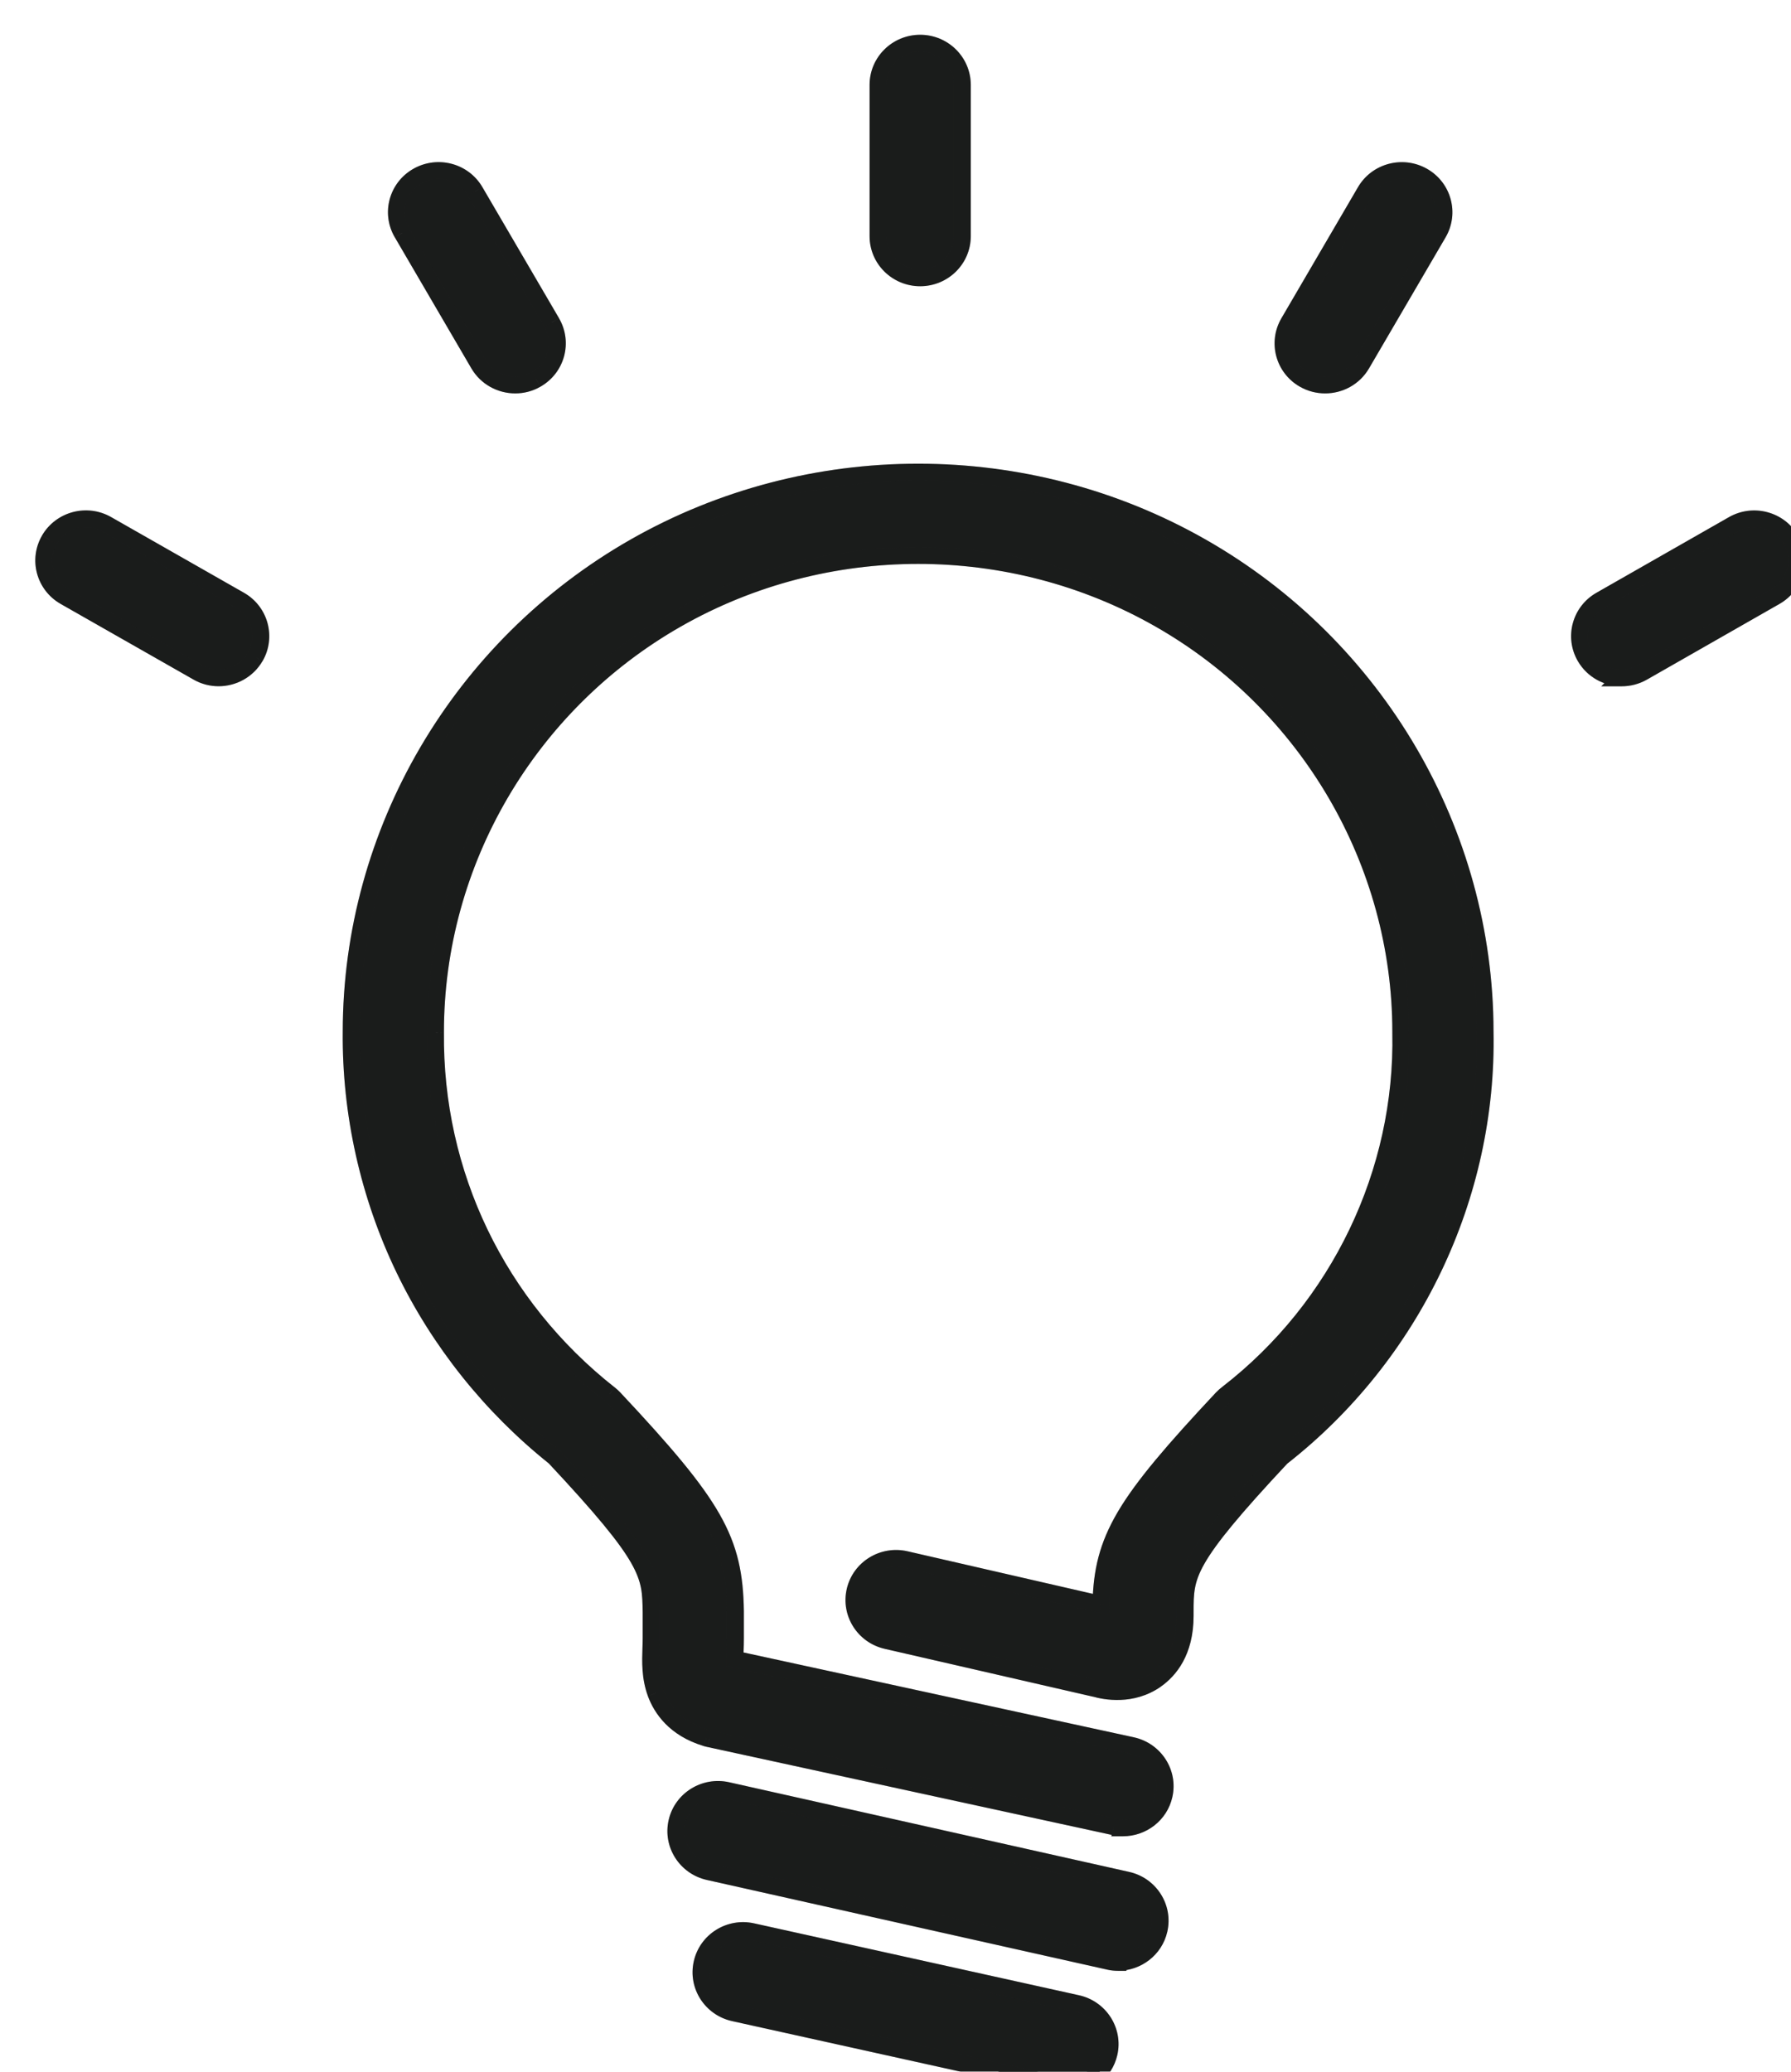
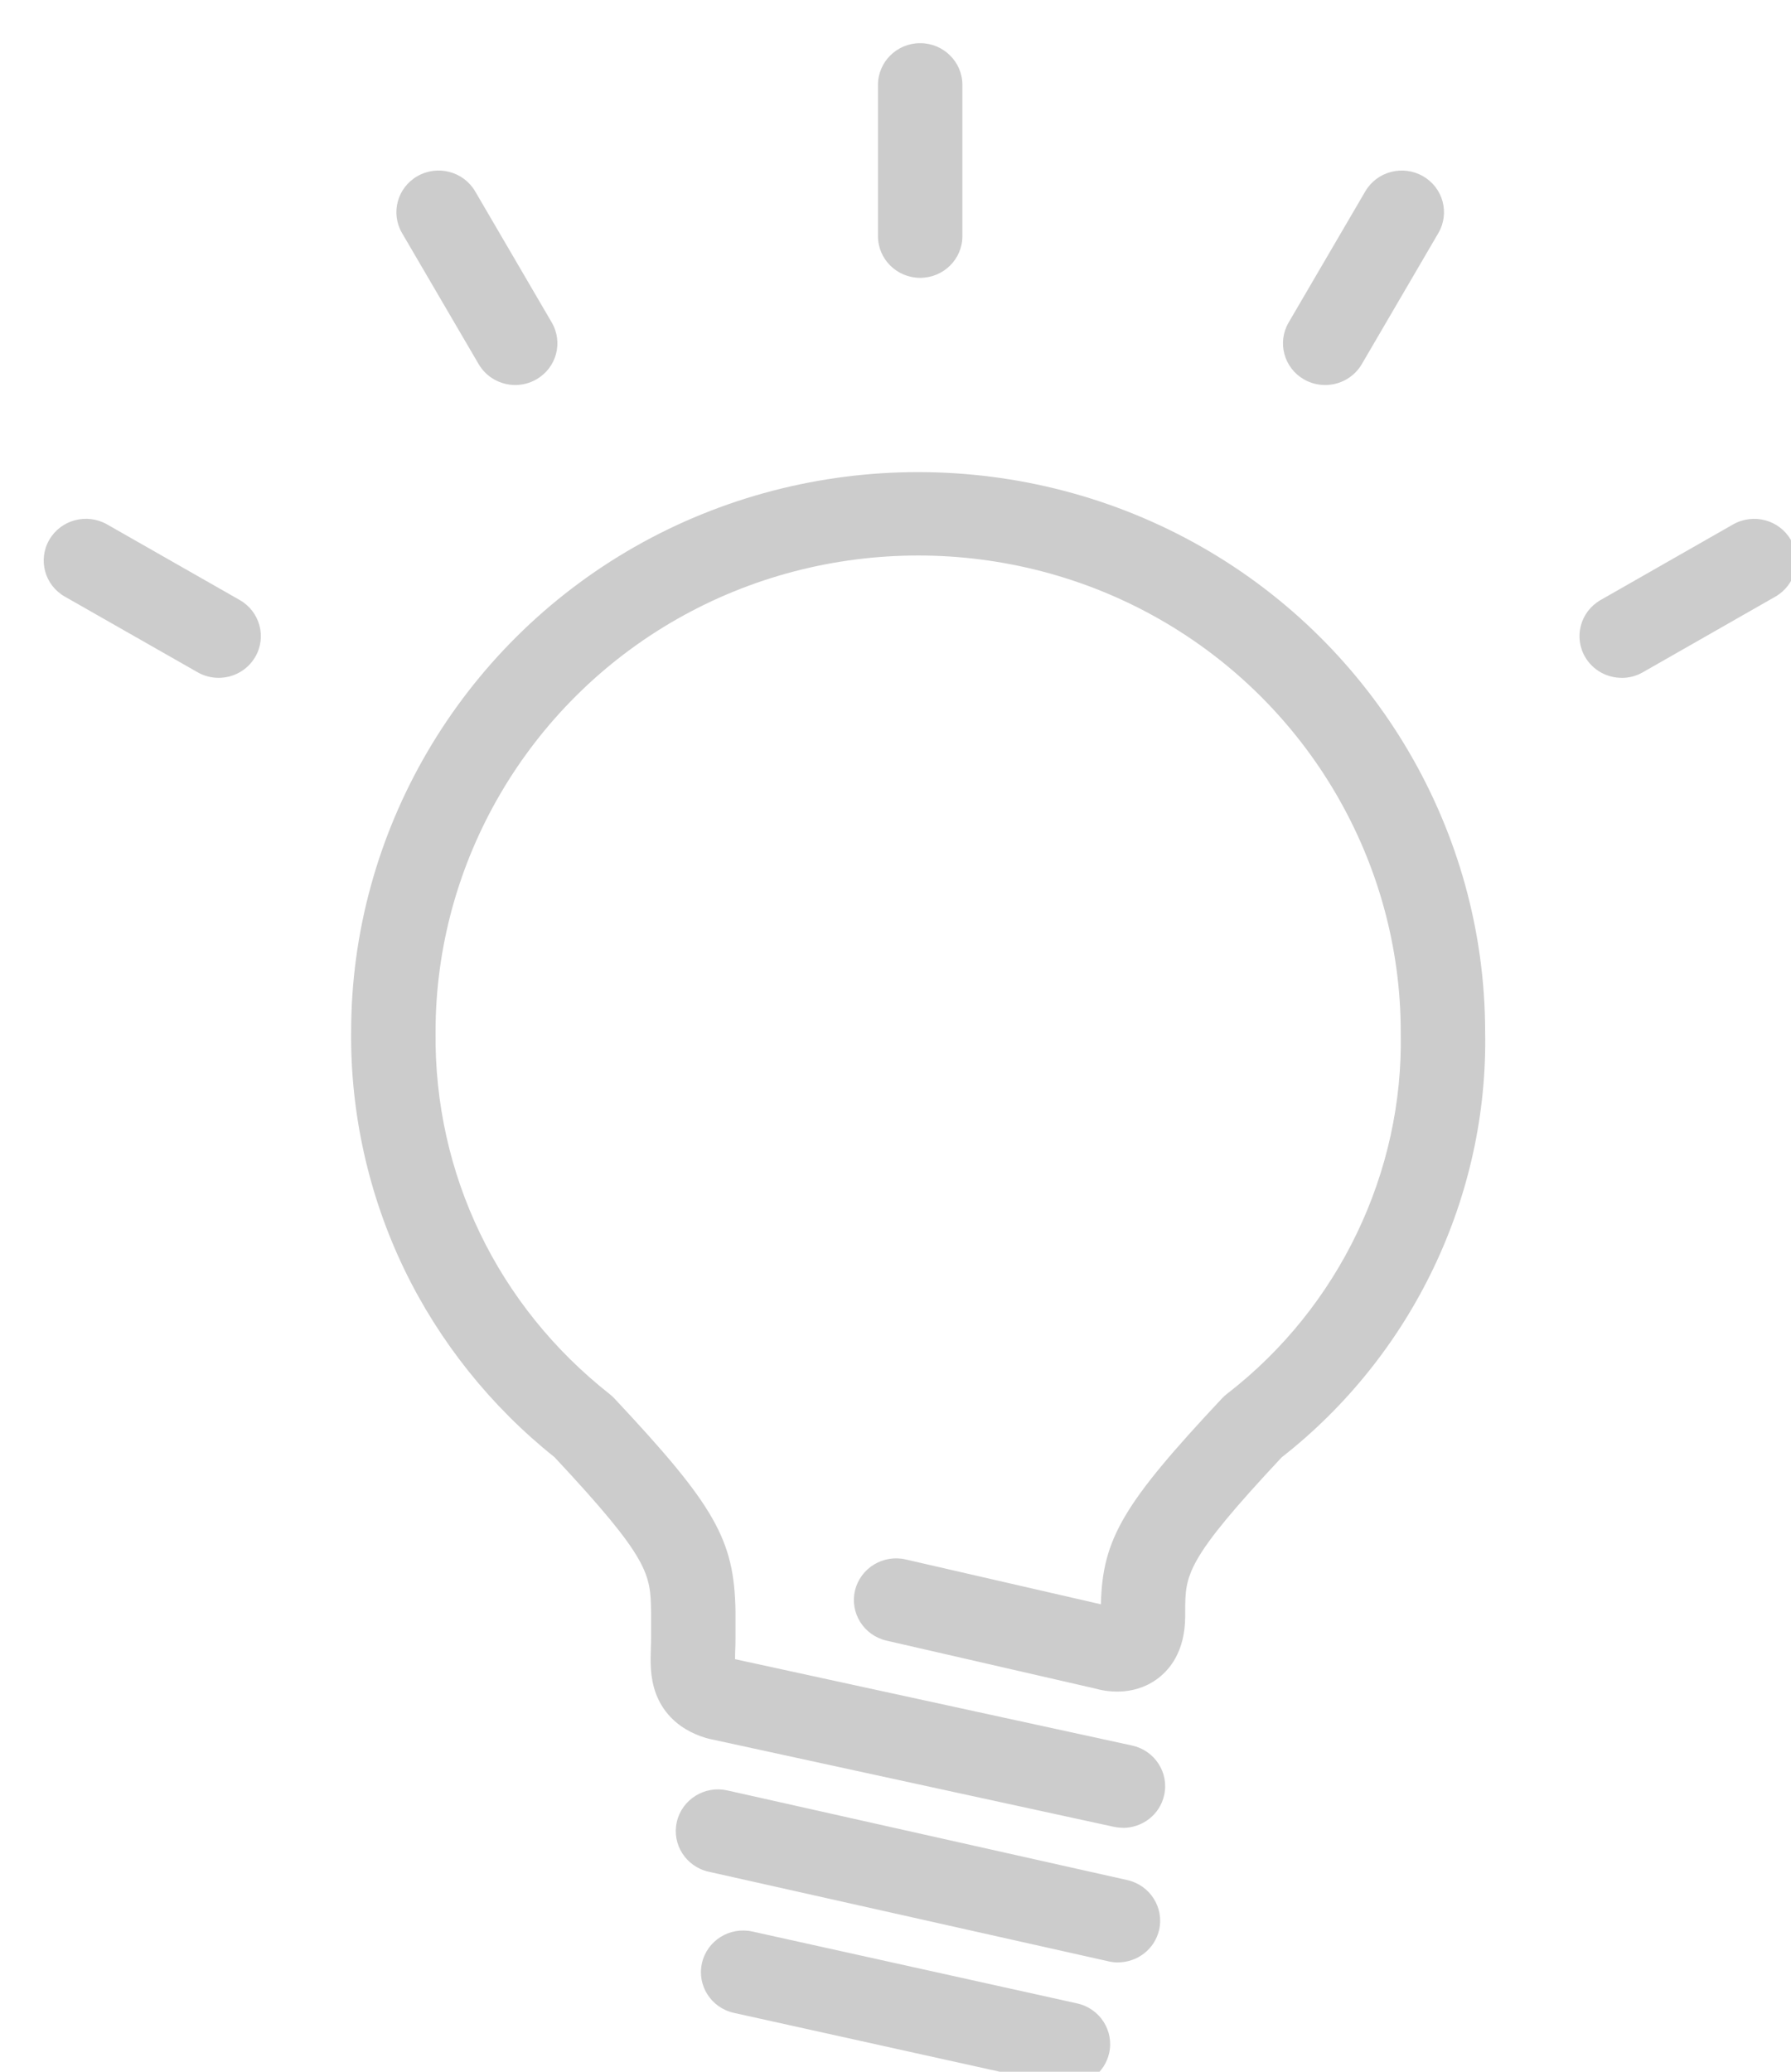
<svg xmlns="http://www.w3.org/2000/svg" width="32" height="37" viewBox="0 0 32 37" fill="none">
  <g id="Layer_1" clip-path="url(#clip0_1724_32)">
    <g id="Union">
      <mask id="path-1-outside-1_1724_32" maskUnits="userSpaceOnUse" x="-0.219" y="-0.229" width="33" height="38" fill="black">
        <rect fill="white" x="-0.219" y="-0.229" width="33" height="38" />
-         <path fill-rule="evenodd" clip-rule="evenodd" d="M15.687 4.218C15.687 4.629 16.024 4.962 16.441 4.962C16.857 4.962 17.195 4.629 17.195 4.218V1.516C17.195 1.105 16.857 0.771 16.441 0.771C16.024 0.771 15.687 1.105 15.687 1.516V4.218ZM19.902 32.626C19.957 32.637 20.012 32.643 20.065 32.643L20.064 32.645C20.411 32.645 20.723 32.409 20.8 32.061C20.89 31.659 20.633 31.262 20.226 31.174L13.133 29.632C13.133 29.592 13.134 29.548 13.135 29.508L13.136 29.481C13.139 29.408 13.141 29.333 13.141 29.258V28.788V28.777C13.121 27.499 12.777 26.895 10.976 24.974C10.95 24.946 10.922 24.921 10.893 24.898C8.889 23.321 7.755 20.966 7.782 18.437V18.429C7.782 15.398 9.434 12.573 12.094 11.058C14.753 9.542 18.057 9.542 20.716 11.058C23.375 12.573 25.027 15.398 25.027 18.429V18.444C25.078 20.938 23.923 23.344 21.935 24.884C21.899 24.91 21.865 24.941 21.834 24.974C20.08 26.845 19.696 27.477 19.67 28.652L16.182 27.851C15.776 27.758 15.371 28.007 15.276 28.407C15.182 28.808 15.434 29.208 15.84 29.301L19.562 30.155C19.742 30.207 20.223 30.301 20.655 30C20.893 29.833 21.176 29.5 21.176 28.859V28.788C21.176 28.122 21.176 27.869 22.899 26.028C25.235 24.202 26.593 21.363 26.535 18.42C26.532 14.861 24.591 11.546 21.469 9.767C18.345 7.986 14.464 7.987 11.339 9.767C8.216 11.547 6.275 14.864 6.274 18.424C6.259 19.88 6.586 21.345 7.219 22.66C7.844 23.959 8.773 25.121 9.907 26.024C11.614 27.849 11.622 28.112 11.633 28.793V29.256C11.633 29.316 11.631 29.375 11.629 29.433C11.621 29.678 11.613 29.955 11.717 30.24C11.816 30.511 12.053 30.871 12.615 31.04C12.635 31.046 12.654 31.05 12.674 31.055L19.902 32.626ZM19.808 35.029C19.864 35.042 19.92 35.048 19.975 35.048V35.047C20.319 35.047 20.631 34.813 20.71 34.467C20.802 34.067 20.547 33.668 20.141 33.577L12.995 31.976C12.589 31.885 12.185 32.137 12.093 32.538C12.001 32.938 12.255 33.337 12.662 33.428L19.808 35.029ZM19.081 37.251C19.027 37.251 18.971 37.245 18.916 37.233L13.113 35.949C12.706 35.859 12.451 35.461 12.542 35.06C12.633 34.658 13.037 34.406 13.443 34.496L19.246 35.78C19.652 35.87 19.908 36.268 19.817 36.669C19.738 37.016 19.427 37.251 19.081 37.251ZM9.206 6.876C8.945 6.876 8.692 6.742 8.552 6.503L7.183 4.162C6.975 3.806 7.099 3.35 7.46 3.145C7.82 2.94 8.282 3.062 8.49 3.418L9.858 5.759C10.066 6.116 9.943 6.571 9.582 6.776C9.463 6.844 9.334 6.876 9.206 6.876ZM3.53 12.006C3.649 12.074 3.778 12.106 3.906 12.106C4.167 12.106 4.42 11.972 4.56 11.733C4.768 11.377 4.644 10.922 4.283 10.716L1.912 9.365C1.551 9.16 1.09 9.282 0.882 9.638C0.674 9.995 0.797 10.45 1.158 10.655L3.53 12.006ZM28.976 12.106C28.715 12.106 28.462 11.973 28.322 11.734C28.114 11.379 28.237 10.923 28.597 10.717L30.965 9.366C31.326 9.161 31.787 9.282 31.995 9.639C32.204 9.994 32.08 10.45 31.72 10.656L29.352 12.007C29.233 12.075 29.103 12.107 28.975 12.107L28.976 12.106ZM23.3 6.777C23.419 6.845 23.549 6.876 23.677 6.876C23.937 6.876 24.191 6.743 24.331 6.504L25.699 4.163C25.907 3.806 25.784 3.351 25.423 3.146C25.062 2.94 24.601 3.062 24.393 3.419L23.024 5.76C22.816 6.116 22.94 6.572 23.3 6.777Z" />
      </mask>
-       <path fill-rule="evenodd" clip-rule="evenodd" d="M15.687 4.218C15.687 4.629 16.024 4.962 16.441 4.962C16.857 4.962 17.195 4.629 17.195 4.218V1.516C17.195 1.105 16.857 0.771 16.441 0.771C16.024 0.771 15.687 1.105 15.687 1.516V4.218ZM19.902 32.626C19.957 32.637 20.012 32.643 20.065 32.643L20.064 32.645C20.411 32.645 20.723 32.409 20.8 32.061C20.89 31.659 20.633 31.262 20.226 31.174L13.133 29.632C13.133 29.592 13.134 29.548 13.135 29.508L13.136 29.481C13.139 29.408 13.141 29.333 13.141 29.258V28.788V28.777C13.121 27.499 12.777 26.895 10.976 24.974C10.95 24.946 10.922 24.921 10.893 24.898C8.889 23.321 7.755 20.966 7.782 18.437V18.429C7.782 15.398 9.434 12.573 12.094 11.058C14.753 9.542 18.057 9.542 20.716 11.058C23.375 12.573 25.027 15.398 25.027 18.429V18.444C25.078 20.938 23.923 23.344 21.935 24.884C21.899 24.91 21.865 24.941 21.834 24.974C20.08 26.845 19.696 27.477 19.67 28.652L16.182 27.851C15.776 27.758 15.371 28.007 15.276 28.407C15.182 28.808 15.434 29.208 15.84 29.301L19.562 30.155C19.742 30.207 20.223 30.301 20.655 30C20.893 29.833 21.176 29.5 21.176 28.859V28.788C21.176 28.122 21.176 27.869 22.899 26.028C25.235 24.202 26.593 21.363 26.535 18.42C26.532 14.861 24.591 11.546 21.469 9.767C18.345 7.986 14.464 7.987 11.339 9.767C8.216 11.547 6.275 14.864 6.274 18.424C6.259 19.88 6.586 21.345 7.219 22.66C7.844 23.959 8.773 25.121 9.907 26.024C11.614 27.849 11.622 28.112 11.633 28.793V29.256C11.633 29.316 11.631 29.375 11.629 29.433C11.621 29.678 11.613 29.955 11.717 30.24C11.816 30.511 12.053 30.871 12.615 31.04C12.635 31.046 12.654 31.05 12.674 31.055L19.902 32.626ZM19.808 35.029C19.864 35.042 19.92 35.048 19.975 35.048V35.047C20.319 35.047 20.631 34.813 20.71 34.467C20.802 34.067 20.547 33.668 20.141 33.577L12.995 31.976C12.589 31.885 12.185 32.137 12.093 32.538C12.001 32.938 12.255 33.337 12.662 33.428L19.808 35.029ZM19.081 37.251C19.027 37.251 18.971 37.245 18.916 37.233L13.113 35.949C12.706 35.859 12.451 35.461 12.542 35.06C12.633 34.658 13.037 34.406 13.443 34.496L19.246 35.78C19.652 35.87 19.908 36.268 19.817 36.669C19.738 37.016 19.427 37.251 19.081 37.251ZM9.206 6.876C8.945 6.876 8.692 6.742 8.552 6.503L7.183 4.162C6.975 3.806 7.099 3.35 7.46 3.145C7.82 2.94 8.282 3.062 8.49 3.418L9.858 5.759C10.066 6.116 9.943 6.571 9.582 6.776C9.463 6.844 9.334 6.876 9.206 6.876ZM3.53 12.006C3.649 12.074 3.778 12.106 3.906 12.106C4.167 12.106 4.42 11.972 4.56 11.733C4.768 11.377 4.644 10.922 4.283 10.716L1.912 9.365C1.551 9.16 1.09 9.282 0.882 9.638C0.674 9.995 0.797 10.45 1.158 10.655L3.53 12.006ZM28.976 12.106C28.715 12.106 28.462 11.973 28.322 11.734C28.114 11.379 28.237 10.923 28.597 10.717L30.965 9.366C31.326 9.161 31.787 9.282 31.995 9.639C32.204 9.994 32.08 10.45 31.72 10.656L29.352 12.007C29.233 12.075 29.103 12.107 28.975 12.107L28.976 12.106ZM23.3 6.777C23.419 6.845 23.549 6.876 23.677 6.876C23.937 6.876 24.191 6.743 24.331 6.504L25.699 4.163C25.907 3.806 25.784 3.351 25.423 3.146C25.062 2.94 24.601 3.062 24.393 3.419L23.024 5.76C22.816 6.116 22.94 6.572 23.3 6.777Z" fill="#212322" />
      <path fill-rule="evenodd" clip-rule="evenodd" d="M15.687 4.218C15.687 4.629 16.024 4.962 16.441 4.962C16.857 4.962 17.195 4.629 17.195 4.218V1.516C17.195 1.105 16.857 0.771 16.441 0.771C16.024 0.771 15.687 1.105 15.687 1.516V4.218ZM19.902 32.626C19.957 32.637 20.012 32.643 20.065 32.643L20.064 32.645C20.411 32.645 20.723 32.409 20.8 32.061C20.89 31.659 20.633 31.262 20.226 31.174L13.133 29.632C13.133 29.592 13.134 29.548 13.135 29.508L13.136 29.481C13.139 29.408 13.141 29.333 13.141 29.258V28.788V28.777C13.121 27.499 12.777 26.895 10.976 24.974C10.95 24.946 10.922 24.921 10.893 24.898C8.889 23.321 7.755 20.966 7.782 18.437V18.429C7.782 15.398 9.434 12.573 12.094 11.058C14.753 9.542 18.057 9.542 20.716 11.058C23.375 12.573 25.027 15.398 25.027 18.429V18.444C25.078 20.938 23.923 23.344 21.935 24.884C21.899 24.91 21.865 24.941 21.834 24.974C20.08 26.845 19.696 27.477 19.67 28.652L16.182 27.851C15.776 27.758 15.371 28.007 15.276 28.407C15.182 28.808 15.434 29.208 15.84 29.301L19.562 30.155C19.742 30.207 20.223 30.301 20.655 30C20.893 29.833 21.176 29.5 21.176 28.859V28.788C21.176 28.122 21.176 27.869 22.899 26.028C25.235 24.202 26.593 21.363 26.535 18.42C26.532 14.861 24.591 11.546 21.469 9.767C18.345 7.986 14.464 7.987 11.339 9.767C8.216 11.547 6.275 14.864 6.274 18.424C6.259 19.88 6.586 21.345 7.219 22.66C7.844 23.959 8.773 25.121 9.907 26.024C11.614 27.849 11.622 28.112 11.633 28.793V29.256C11.633 29.316 11.631 29.375 11.629 29.433C11.621 29.678 11.613 29.955 11.717 30.24C11.816 30.511 12.053 30.871 12.615 31.04C12.635 31.046 12.654 31.05 12.674 31.055L19.902 32.626ZM19.808 35.029C19.864 35.042 19.92 35.048 19.975 35.048V35.047C20.319 35.047 20.631 34.813 20.71 34.467C20.802 34.067 20.547 33.668 20.141 33.577L12.995 31.976C12.589 31.885 12.185 32.137 12.093 32.538C12.001 32.938 12.255 33.337 12.662 33.428L19.808 35.029ZM19.081 37.251C19.027 37.251 18.971 37.245 18.916 37.233L13.113 35.949C12.706 35.859 12.451 35.461 12.542 35.06C12.633 34.658 13.037 34.406 13.443 34.496L19.246 35.78C19.652 35.87 19.908 36.268 19.817 36.669C19.738 37.016 19.427 37.251 19.081 37.251ZM9.206 6.876C8.945 6.876 8.692 6.742 8.552 6.503L7.183 4.162C6.975 3.806 7.099 3.35 7.46 3.145C7.82 2.94 8.282 3.062 8.49 3.418L9.858 5.759C10.066 6.116 9.943 6.571 9.582 6.776C9.463 6.844 9.334 6.876 9.206 6.876ZM3.53 12.006C3.649 12.074 3.778 12.106 3.906 12.106C4.167 12.106 4.42 11.972 4.56 11.733C4.768 11.377 4.644 10.922 4.283 10.716L1.912 9.365C1.551 9.16 1.09 9.282 0.882 9.638C0.674 9.995 0.797 10.45 1.158 10.655L3.53 12.006ZM28.976 12.106C28.715 12.106 28.462 11.973 28.322 11.734C28.114 11.379 28.237 10.923 28.597 10.717L30.965 9.366C31.326 9.161 31.787 9.282 31.995 9.639C32.204 9.994 32.08 10.45 31.72 10.656L29.352 12.007C29.233 12.075 29.103 12.107 28.975 12.107L28.976 12.106ZM23.3 6.777C23.419 6.845 23.549 6.876 23.677 6.876C23.937 6.876 24.191 6.743 24.331 6.504L25.699 4.163C25.907 3.806 25.784 3.351 25.423 3.146C25.062 2.94 24.601 3.062 24.393 3.419L23.024 5.76C22.816 6.116 22.94 6.572 23.3 6.777Z" fill="black" fill-opacity="0.2" />
-       <path d="M20.065 32.643L20.207 32.691L20.274 32.493H20.065V32.643ZM19.902 32.626L19.87 32.772L19.871 32.772L19.902 32.626ZM20.064 32.645L19.922 32.597L19.855 32.795H20.064V32.645ZM20.8 32.061L20.654 32.028L20.654 32.028L20.8 32.061ZM20.226 31.174L20.258 31.027L20.258 31.027L20.226 31.174ZM13.133 29.632H12.983V29.753L13.101 29.779L13.133 29.632ZM13.135 29.508L13.285 29.512L13.285 29.512L13.135 29.508ZM13.136 29.481L12.986 29.476L12.986 29.477L13.136 29.481ZM13.141 28.777H13.291L13.291 28.775L13.141 28.777ZM10.976 24.974L11.085 24.871L11.085 24.871L10.976 24.974ZM10.893 24.898L10.986 24.78L10.985 24.78L10.893 24.898ZM7.782 18.437L7.932 18.439V18.437H7.782ZM12.094 11.058L12.168 11.188L12.168 11.188L12.094 11.058ZM20.716 11.058L20.642 11.188L20.642 11.188L20.716 11.058ZM25.027 18.444H24.877L24.877 18.447L25.027 18.444ZM21.935 24.884L22.025 25.004L22.026 25.002L21.935 24.884ZM21.834 24.974L21.943 25.076L21.943 25.076L21.834 24.974ZM19.67 28.652L19.636 28.798L19.816 28.839L19.82 28.655L19.67 28.652ZM16.182 27.851L16.148 27.997H16.148L16.182 27.851ZM15.276 28.407L15.13 28.373L15.276 28.407ZM15.84 29.301L15.806 29.447L15.806 29.447L15.84 29.301ZM19.562 30.155L19.604 30.011L19.596 30.009L19.562 30.155ZM20.655 30L20.741 30.123L20.741 30.122L20.655 30ZM22.899 26.028L22.807 25.91L22.798 25.917L22.79 25.925L22.899 26.028ZM26.535 18.42L26.385 18.42L26.385 18.423L26.535 18.42ZM21.469 9.767L21.395 9.897L21.395 9.897L21.469 9.767ZM11.339 9.767L11.265 9.637L11.265 9.637L11.339 9.767ZM6.274 18.424L6.424 18.426L6.424 18.424L6.274 18.424ZM7.219 22.66L7.084 22.725L7.084 22.725L7.219 22.66ZM9.907 26.024L10.016 25.922L10.009 25.914L10 25.907L9.907 26.024ZM11.633 28.793H11.783L11.783 28.791L11.633 28.793ZM11.629 29.433L11.479 29.428L11.479 29.428L11.629 29.433ZM11.717 30.24L11.576 30.291L11.576 30.292L11.717 30.24ZM12.615 31.04L12.572 31.183L12.572 31.184L12.615 31.04ZM12.674 31.055L12.64 31.201L12.642 31.201L12.674 31.055ZM19.975 35.048V35.198H20.125V35.048H19.975ZM19.808 35.029L19.842 34.883L19.84 34.883L19.808 35.029ZM19.975 35.047V34.897H19.825V35.047H19.975ZM20.71 34.467L20.856 34.501L20.856 34.501L20.71 34.467ZM20.141 33.577L20.174 33.431L20.174 33.431L20.141 33.577ZM12.995 31.976L12.962 32.123L12.962 32.123L12.995 31.976ZM12.093 32.538L12.239 32.571L12.093 32.538ZM12.662 33.428L12.629 33.575L12.629 33.575L12.662 33.428ZM18.916 37.233L18.948 37.087L18.948 37.087L18.916 37.233ZM13.113 35.949L13.145 35.803L13.145 35.803L13.113 35.949ZM12.542 35.06L12.396 35.027L12.542 35.06ZM13.443 34.496L13.41 34.643L13.41 34.643L13.443 34.496ZM19.246 35.78L19.213 35.927L19.213 35.927L19.246 35.78ZM19.817 36.669L19.67 36.636L19.67 36.636L19.817 36.669ZM8.552 6.503L8.422 6.579L8.422 6.579L8.552 6.503ZM7.183 4.162L7.053 4.237L7.054 4.238L7.183 4.162ZM7.46 3.145L7.534 3.275L7.46 3.145ZM8.49 3.418L8.36 3.493L8.36 3.494L8.49 3.418ZM9.858 5.759L9.988 5.684L9.988 5.683L9.858 5.759ZM9.582 6.776L9.508 6.646L9.507 6.646L9.582 6.776ZM3.53 12.006L3.604 11.876L3.604 11.876L3.53 12.006ZM4.56 11.733L4.689 11.809L4.69 11.809L4.56 11.733ZM4.283 10.716L4.209 10.847L4.209 10.847L4.283 10.716ZM1.912 9.365L1.986 9.235L1.986 9.235L1.912 9.365ZM0.882 9.638L0.752 9.562L0.752 9.563L0.882 9.638ZM1.158 10.655L1.232 10.525L1.232 10.525L1.158 10.655ZM28.322 11.734L28.193 11.81L28.193 11.81L28.322 11.734ZM28.976 12.106L29.081 12.213L29.341 11.956H28.976V12.106ZM28.597 10.717L28.672 10.848L28.672 10.848L28.597 10.717ZM30.965 9.366L30.891 9.236L30.891 9.236L30.965 9.366ZM31.995 9.639L31.866 9.714L31.866 9.715L31.995 9.639ZM31.72 10.656L31.646 10.525L31.646 10.525L31.72 10.656ZM29.352 12.007L29.427 12.137L29.427 12.137L29.352 12.007ZM28.975 12.107L28.87 12L28.61 12.257H28.975V12.107ZM23.3 6.777L23.375 6.646L23.375 6.646L23.3 6.777ZM24.331 6.504L24.46 6.58L24.46 6.58L24.331 6.504ZM25.699 4.163L25.829 4.238L25.829 4.238L25.699 4.163ZM24.393 3.419L24.522 3.494L24.522 3.494L24.393 3.419ZM23.024 5.76L22.895 5.684L22.895 5.684L23.024 5.76ZM16.441 4.812C16.105 4.812 15.837 4.544 15.837 4.218H15.537C15.537 4.714 15.943 5.112 16.441 5.112V4.812ZM17.045 4.218C17.045 4.544 16.776 4.812 16.441 4.812V5.112C16.938 5.112 17.345 4.714 17.345 4.218H17.045ZM17.045 1.516V4.218H17.345V1.516H17.045ZM16.441 0.921C16.776 0.921 17.045 1.189 17.045 1.516H17.345C17.345 1.02 16.938 0.621 16.441 0.621V0.921ZM15.837 1.516C15.837 1.189 16.105 0.921 16.441 0.921V0.621C15.943 0.621 15.537 1.02 15.537 1.516H15.837ZM15.837 4.218V1.516H15.537V4.218H15.837ZM20.065 32.493C20.023 32.493 19.978 32.489 19.933 32.479L19.871 32.772C19.936 32.786 20.001 32.793 20.065 32.793V32.493ZM20.207 32.693L20.207 32.691L19.923 32.595L19.922 32.597L20.207 32.693ZM20.654 32.028C20.593 32.305 20.344 32.495 20.064 32.495V32.795C20.478 32.795 20.854 32.513 20.947 32.093L20.654 32.028ZM20.194 31.32C20.521 31.391 20.725 31.709 20.654 32.028L20.947 32.093C21.055 31.609 20.744 31.133 20.258 31.027L20.194 31.32ZM13.101 29.779L20.194 31.32L20.258 31.027L13.165 29.486L13.101 29.779ZM12.986 29.503C12.984 29.543 12.983 29.59 12.983 29.632H13.283C13.283 29.595 13.284 29.553 13.285 29.512L12.986 29.503ZM12.986 29.477L12.986 29.504L13.285 29.512L13.286 29.485L12.986 29.477ZM12.991 29.258C12.991 29.331 12.989 29.404 12.986 29.476L13.286 29.486C13.289 29.413 13.291 29.336 13.291 29.258H12.991ZM12.991 28.788V29.258H13.291V28.788H12.991ZM12.991 28.777V28.788H13.291V28.777H12.991ZM10.866 25.076C11.768 26.038 12.292 26.658 12.596 27.191C12.894 27.715 12.981 28.159 12.991 28.78L13.291 28.775C13.281 28.118 13.186 27.621 12.857 27.043C12.533 26.474 11.985 25.831 11.085 24.871L10.866 25.076ZM10.8 25.015C10.823 25.034 10.846 25.055 10.866 25.076L11.085 24.871C11.054 24.838 11.021 24.808 10.986 24.78L10.8 25.015ZM7.632 18.436C7.605 21.011 8.76 23.41 10.8 25.015L10.985 24.78C9.018 23.232 7.906 20.921 7.932 18.439L7.632 18.436ZM7.632 18.429V18.437H7.932V18.429H7.632ZM12.019 10.928C9.314 12.47 7.632 15.344 7.632 18.429H7.932C7.932 15.453 9.555 12.677 12.168 11.188L12.019 10.928ZM20.79 10.928C18.085 9.386 14.725 9.386 12.019 10.928L12.168 11.188C14.781 9.699 18.029 9.699 20.642 11.188L20.79 10.928ZM25.177 18.429C25.177 15.344 23.496 12.47 20.79 10.928L20.642 11.188C23.255 12.677 24.877 15.453 24.877 18.429H25.177ZM25.177 18.444V18.429H24.877V18.444H25.177ZM22.026 25.002C24.052 23.434 25.229 20.983 25.177 18.441L24.877 18.447C24.927 20.893 23.794 23.255 21.843 24.765L22.026 25.002ZM21.943 25.076C21.967 25.05 21.995 25.026 22.025 25.004L21.845 24.764C21.803 24.795 21.762 24.831 21.724 24.871L21.943 25.076ZM19.82 28.655C19.832 28.089 19.929 27.663 20.233 27.15C20.542 26.628 21.065 26.013 21.943 25.076L21.724 24.871C20.848 25.806 20.302 26.443 19.974 26.997C19.641 27.562 19.533 28.039 19.52 28.648L19.82 28.655ZM16.148 27.997L19.636 28.798L19.703 28.506L16.215 27.705L16.148 27.997ZM15.422 28.442C15.497 28.123 15.821 27.922 16.148 27.997L16.215 27.705C15.731 27.594 15.244 27.89 15.13 28.373L15.422 28.442ZM15.873 29.155C15.547 29.08 15.347 28.76 15.422 28.442L15.13 28.373C15.017 28.856 15.321 29.336 15.806 29.447L15.873 29.155ZM19.596 30.009L15.873 29.155L15.806 29.447L19.529 30.302L19.596 30.009ZM20.569 29.877C20.194 30.139 19.77 30.059 19.604 30.011L19.521 30.299C19.713 30.355 20.252 30.464 20.741 30.123L20.569 29.877ZM21.026 28.859C21.026 29.447 20.77 29.735 20.569 29.877L20.741 30.122C21.015 29.93 21.326 29.553 21.326 28.859H21.026ZM21.026 28.788V28.859H21.326V28.788H21.026ZM22.79 25.925C21.93 26.845 21.487 27.38 21.262 27.774C21.147 27.975 21.086 28.142 21.056 28.308C21.026 28.469 21.026 28.624 21.026 28.788H21.326C21.326 28.619 21.327 28.492 21.351 28.362C21.374 28.235 21.421 28.099 21.522 27.923C21.727 27.564 22.146 27.052 23.009 26.13L22.79 25.925ZM26.385 18.423C26.442 21.318 25.106 24.112 22.807 25.91L22.992 26.146C25.365 24.291 26.744 21.407 26.685 18.417L26.385 18.423ZM21.395 9.897C24.471 11.65 26.382 14.916 26.385 18.42L26.685 18.42C26.682 14.807 24.712 11.442 21.544 9.637L21.395 9.897ZM11.414 9.897C14.492 8.143 18.317 8.143 21.395 9.897L21.544 9.637C18.374 7.829 14.436 7.83 11.265 9.637L11.414 9.897ZM6.424 18.424C6.425 14.918 8.336 11.651 11.414 9.897L11.265 9.637C8.095 11.444 6.125 14.809 6.124 18.424L6.424 18.424ZM7.354 22.595C6.731 21.3 6.41 19.858 6.424 18.426L6.124 18.423C6.109 19.902 6.441 21.389 7.084 22.725L7.354 22.595ZM10 25.907C8.884 25.018 7.97 23.873 7.354 22.595L7.084 22.725C7.719 24.044 8.662 25.224 9.813 26.142L10 25.907ZM11.783 28.791C11.78 28.622 11.778 28.465 11.746 28.301C11.714 28.134 11.652 27.965 11.536 27.763C11.309 27.366 10.868 26.833 10.016 25.922L9.797 26.127C10.652 27.04 11.069 27.55 11.276 27.912C11.377 28.089 11.426 28.227 11.452 28.358C11.478 28.492 11.48 28.623 11.483 28.795L11.783 28.791ZM11.783 29.256V28.793H11.483V29.256H11.783ZM11.779 29.438C11.781 29.381 11.783 29.319 11.783 29.256H11.483C11.483 29.313 11.481 29.37 11.479 29.428L11.779 29.438ZM11.858 30.188C11.765 29.935 11.771 29.685 11.779 29.438L11.479 29.428C11.471 29.671 11.46 29.976 11.576 30.291L11.858 30.188ZM12.658 30.896C12.15 30.743 11.944 30.424 11.857 30.188L11.576 30.292C11.689 30.598 11.957 30.998 12.572 31.183L12.658 30.896ZM12.707 30.909C12.688 30.904 12.673 30.901 12.658 30.896L12.572 31.184C12.597 31.191 12.62 31.196 12.64 31.201L12.707 30.909ZM19.934 32.479L12.706 30.908L12.642 31.201L19.87 32.772L19.934 32.479ZM19.975 34.898C19.93 34.898 19.886 34.893 19.842 34.883L19.774 35.175C19.842 35.191 19.909 35.198 19.975 35.198V34.898ZM19.825 35.047V35.048H20.125V35.047H19.825ZM20.564 34.434C20.501 34.708 20.252 34.897 19.975 34.897V35.197C20.386 35.197 20.761 34.917 20.856 34.501L20.564 34.434ZM20.108 33.723C20.435 33.797 20.636 34.116 20.564 34.434L20.856 34.501C20.967 34.018 20.66 33.539 20.174 33.431L20.108 33.723ZM12.962 32.123L20.108 33.723L20.174 33.431L13.028 31.83L12.962 32.123ZM12.239 32.571C12.312 32.253 12.635 32.049 12.962 32.123L13.028 31.83C12.543 31.721 12.057 32.022 11.947 32.504L12.239 32.571ZM12.694 33.282C12.368 33.209 12.166 32.889 12.239 32.571L11.947 32.504C11.836 32.987 12.143 33.466 12.629 33.575L12.694 33.282ZM19.84 34.883L12.694 33.282L12.629 33.575L19.775 35.175L19.84 34.883ZM18.883 37.379C18.95 37.394 19.016 37.401 19.081 37.401V37.101C19.037 37.101 18.993 37.096 18.948 37.087L18.883 37.379ZM13.08 36.096L18.883 37.38L18.948 37.087L13.145 35.803L13.08 36.096ZM12.396 35.027C12.286 35.511 12.594 35.988 13.08 36.096L13.145 35.803C12.818 35.73 12.616 35.412 12.688 35.093L12.396 35.027ZM13.475 34.35C12.99 34.242 12.505 34.543 12.396 35.027L12.688 35.093C12.761 34.774 13.083 34.57 13.41 34.643L13.475 34.35ZM19.278 35.634L13.475 34.35L13.41 34.643L19.213 35.927L19.278 35.634ZM19.963 36.703C20.073 36.219 19.764 35.741 19.278 35.634L19.213 35.927C19.54 35.999 19.743 36.318 19.67 36.636L19.963 36.703ZM19.081 37.401C19.494 37.401 19.868 37.12 19.963 36.703L19.67 36.636C19.608 36.912 19.359 37.101 19.081 37.101V37.401ZM8.422 6.579C8.59 6.866 8.894 7.026 9.206 7.026V6.726C8.995 6.726 8.793 6.618 8.681 6.427L8.422 6.579ZM7.054 4.238L8.422 6.579L8.681 6.427L7.313 4.086L7.054 4.238ZM7.385 3.015C6.952 3.261 6.803 3.808 7.053 4.237L7.313 4.086C7.147 3.803 7.245 3.44 7.534 3.275L7.385 3.015ZM8.619 3.342C8.369 2.914 7.817 2.769 7.385 3.015L7.534 3.275C7.824 3.11 8.194 3.209 8.36 3.493L8.619 3.342ZM9.988 5.683L8.619 3.342L8.36 3.494L9.729 5.835L9.988 5.683ZM9.656 6.906C10.089 6.66 10.238 6.113 9.988 5.684L9.729 5.835C9.894 6.118 9.797 6.481 9.508 6.646L9.656 6.906ZM9.206 7.026C9.359 7.026 9.514 6.988 9.656 6.906L9.507 6.646C9.412 6.7 9.309 6.726 9.206 6.726V7.026ZM3.906 11.956C3.803 11.956 3.7 11.93 3.604 11.876L3.456 12.136C3.598 12.218 3.753 12.256 3.906 12.256V11.956ZM4.431 11.658C4.319 11.848 4.116 11.956 3.906 11.956V12.256C4.217 12.256 4.521 12.096 4.689 11.809L4.431 11.658ZM4.209 10.847C4.498 11.011 4.596 11.374 4.43 11.658L4.69 11.809C4.94 11.38 4.791 10.832 4.358 10.586L4.209 10.847ZM1.838 9.496L4.209 10.847L4.358 10.586L1.986 9.235L1.838 9.496ZM1.011 9.714C1.178 9.429 1.548 9.331 1.838 9.496L1.986 9.235C1.555 8.989 1.003 9.134 0.752 9.562L1.011 9.714ZM1.232 10.525C0.943 10.361 0.846 9.997 1.011 9.714L0.752 9.563C0.502 9.992 0.651 10.539 1.084 10.786L1.232 10.525ZM3.604 11.876L1.232 10.525L1.084 10.786L3.456 12.136L3.604 11.876ZM28.193 11.81C28.361 12.097 28.665 12.256 28.976 12.256V11.956C28.766 11.956 28.563 11.849 28.451 11.659L28.193 11.81ZM28.523 10.587C28.091 10.833 27.942 11.382 28.193 11.81L28.451 11.659C28.286 11.376 28.383 11.012 28.672 10.848L28.523 10.587ZM30.891 9.236L28.523 10.587L28.672 10.848L31.039 9.497L30.891 9.236ZM32.125 9.563C31.875 9.135 31.322 8.99 30.891 9.236L31.039 9.497C31.33 9.331 31.7 9.43 31.866 9.714L32.125 9.563ZM31.794 10.786C32.226 10.54 32.376 9.991 32.124 9.563L31.866 9.715C32.032 9.997 31.934 10.361 31.646 10.525L31.794 10.786ZM29.427 12.137L31.794 10.786L31.646 10.525L29.278 11.876L29.427 12.137ZM28.975 12.257C29.129 12.257 29.285 12.218 29.427 12.137L29.278 11.876C29.182 11.931 29.078 11.957 28.975 11.957V12.257ZM28.871 12L28.87 12L29.081 12.214L29.081 12.213L28.871 12ZM23.677 6.726C23.574 6.726 23.47 6.701 23.375 6.646L23.226 6.907C23.368 6.988 23.523 7.026 23.677 7.026V6.726ZM24.201 6.428C24.09 6.619 23.887 6.726 23.677 6.726V7.026C23.988 7.026 24.292 6.867 24.46 6.58L24.201 6.428ZM25.57 4.087L24.201 6.428L24.46 6.58L25.829 4.238L25.57 4.087ZM25.349 3.276C25.638 3.44 25.735 3.803 25.57 4.087L25.829 4.238C26.079 3.809 25.93 3.261 25.497 3.015L25.349 3.276ZM24.522 3.494C24.688 3.21 25.058 3.111 25.349 3.276L25.497 3.015C25.066 2.77 24.513 2.915 24.263 3.343L24.522 3.494ZM23.154 5.836L24.522 3.494L24.263 3.343L22.895 5.684L23.154 5.836ZM23.375 6.646C23.086 6.482 22.988 6.119 23.154 5.835L22.895 5.684C22.644 6.113 22.793 6.661 23.226 6.907L23.375 6.646Z" fill="#212322" mask="url(#path-1-outside-1_1724_32)" />
-       <path d="M20.065 32.643L20.207 32.691L20.274 32.493H20.065V32.643ZM19.902 32.626L19.87 32.772L19.871 32.772L19.902 32.626ZM20.064 32.645L19.922 32.597L19.855 32.795H20.064V32.645ZM20.8 32.061L20.654 32.028L20.654 32.028L20.8 32.061ZM20.226 31.174L20.258 31.027L20.258 31.027L20.226 31.174ZM13.133 29.632H12.983V29.753L13.101 29.779L13.133 29.632ZM13.135 29.508L13.285 29.512L13.285 29.512L13.135 29.508ZM13.136 29.481L12.986 29.476L12.986 29.477L13.136 29.481ZM13.141 28.777H13.291L13.291 28.775L13.141 28.777ZM10.976 24.974L11.085 24.871L11.085 24.871L10.976 24.974ZM10.893 24.898L10.986 24.78L10.985 24.78L10.893 24.898ZM7.782 18.437L7.932 18.439V18.437H7.782ZM12.094 11.058L12.168 11.188L12.168 11.188L12.094 11.058ZM20.716 11.058L20.642 11.188L20.642 11.188L20.716 11.058ZM25.027 18.444H24.877L24.877 18.447L25.027 18.444ZM21.935 24.884L22.025 25.004L22.026 25.002L21.935 24.884ZM21.834 24.974L21.943 25.076L21.943 25.076L21.834 24.974ZM19.67 28.652L19.636 28.798L19.816 28.839L19.82 28.655L19.67 28.652ZM16.182 27.851L16.148 27.997H16.148L16.182 27.851ZM15.276 28.407L15.13 28.373L15.276 28.407ZM15.84 29.301L15.806 29.447L15.806 29.447L15.84 29.301ZM19.562 30.155L19.604 30.011L19.596 30.009L19.562 30.155ZM20.655 30L20.741 30.123L20.741 30.122L20.655 30ZM22.899 26.028L22.807 25.91L22.798 25.917L22.79 25.925L22.899 26.028ZM26.535 18.42L26.385 18.42L26.385 18.423L26.535 18.42ZM21.469 9.767L21.395 9.897L21.395 9.897L21.469 9.767ZM11.339 9.767L11.265 9.637L11.265 9.637L11.339 9.767ZM6.274 18.424L6.424 18.426L6.424 18.424L6.274 18.424ZM7.219 22.66L7.084 22.725L7.084 22.725L7.219 22.66ZM9.907 26.024L10.016 25.922L10.009 25.914L10 25.907L9.907 26.024ZM11.633 28.793H11.783L11.783 28.791L11.633 28.793ZM11.629 29.433L11.479 29.428L11.479 29.428L11.629 29.433ZM11.717 30.24L11.576 30.291L11.576 30.292L11.717 30.24ZM12.615 31.04L12.572 31.183L12.572 31.184L12.615 31.04ZM12.674 31.055L12.64 31.201L12.642 31.201L12.674 31.055ZM19.975 35.048V35.198H20.125V35.048H19.975ZM19.808 35.029L19.842 34.883L19.84 34.883L19.808 35.029ZM19.975 35.047V34.897H19.825V35.047H19.975ZM20.71 34.467L20.856 34.501L20.856 34.501L20.71 34.467ZM20.141 33.577L20.174 33.431L20.174 33.431L20.141 33.577ZM12.995 31.976L12.962 32.123L12.962 32.123L12.995 31.976ZM12.093 32.538L12.239 32.571L12.093 32.538ZM12.662 33.428L12.629 33.575L12.629 33.575L12.662 33.428ZM18.916 37.233L18.948 37.087L18.948 37.087L18.916 37.233ZM13.113 35.949L13.145 35.803L13.145 35.803L13.113 35.949ZM12.542 35.06L12.396 35.027L12.542 35.06ZM13.443 34.496L13.41 34.643L13.41 34.643L13.443 34.496ZM19.246 35.78L19.213 35.927L19.213 35.927L19.246 35.78ZM19.817 36.669L19.67 36.636L19.67 36.636L19.817 36.669ZM8.552 6.503L8.422 6.579L8.422 6.579L8.552 6.503ZM7.183 4.162L7.053 4.237L7.054 4.238L7.183 4.162ZM7.46 3.145L7.534 3.275L7.46 3.145ZM8.49 3.418L8.36 3.493L8.36 3.494L8.49 3.418ZM9.858 5.759L9.988 5.684L9.988 5.683L9.858 5.759ZM9.582 6.776L9.508 6.646L9.507 6.646L9.582 6.776ZM3.53 12.006L3.604 11.876L3.604 11.876L3.53 12.006ZM4.56 11.733L4.689 11.809L4.69 11.809L4.56 11.733ZM4.283 10.716L4.209 10.847L4.209 10.847L4.283 10.716ZM1.912 9.365L1.986 9.235L1.986 9.235L1.912 9.365ZM0.882 9.638L0.752 9.562L0.752 9.563L0.882 9.638ZM1.158 10.655L1.232 10.525L1.232 10.525L1.158 10.655ZM28.322 11.734L28.193 11.81L28.193 11.81L28.322 11.734ZM28.976 12.106L29.081 12.213L29.341 11.956H28.976V12.106ZM28.597 10.717L28.672 10.848L28.672 10.848L28.597 10.717ZM30.965 9.366L30.891 9.236L30.891 9.236L30.965 9.366ZM31.995 9.639L31.866 9.714L31.866 9.715L31.995 9.639ZM31.72 10.656L31.646 10.525L31.646 10.525L31.72 10.656ZM29.352 12.007L29.427 12.137L29.427 12.137L29.352 12.007ZM28.975 12.107L28.87 12L28.61 12.257H28.975V12.107ZM23.3 6.777L23.375 6.646L23.375 6.646L23.3 6.777ZM24.331 6.504L24.46 6.58L24.46 6.58L24.331 6.504ZM25.699 4.163L25.829 4.238L25.829 4.238L25.699 4.163ZM24.393 3.419L24.522 3.494L24.522 3.494L24.393 3.419ZM23.024 5.76L22.895 5.684L22.895 5.684L23.024 5.76ZM16.441 4.812C16.105 4.812 15.837 4.544 15.837 4.218H15.537C15.537 4.714 15.943 5.112 16.441 5.112V4.812ZM17.045 4.218C17.045 4.544 16.776 4.812 16.441 4.812V5.112C16.938 5.112 17.345 4.714 17.345 4.218H17.045ZM17.045 1.516V4.218H17.345V1.516H17.045ZM16.441 0.921C16.776 0.921 17.045 1.189 17.045 1.516H17.345C17.345 1.02 16.938 0.621 16.441 0.621V0.921ZM15.837 1.516C15.837 1.189 16.105 0.921 16.441 0.921V0.621C15.943 0.621 15.537 1.02 15.537 1.516H15.837ZM15.837 4.218V1.516H15.537V4.218H15.837ZM20.065 32.493C20.023 32.493 19.978 32.489 19.933 32.479L19.871 32.772C19.936 32.786 20.001 32.793 20.065 32.793V32.493ZM20.207 32.693L20.207 32.691L19.923 32.595L19.922 32.597L20.207 32.693ZM20.654 32.028C20.593 32.305 20.344 32.495 20.064 32.495V32.795C20.478 32.795 20.854 32.513 20.947 32.093L20.654 32.028ZM20.194 31.32C20.521 31.391 20.725 31.709 20.654 32.028L20.947 32.093C21.055 31.609 20.744 31.133 20.258 31.027L20.194 31.32ZM13.101 29.779L20.194 31.32L20.258 31.027L13.165 29.486L13.101 29.779ZM12.986 29.503C12.984 29.543 12.983 29.59 12.983 29.632H13.283C13.283 29.595 13.284 29.553 13.285 29.512L12.986 29.503ZM12.986 29.477L12.986 29.504L13.285 29.512L13.286 29.485L12.986 29.477ZM12.991 29.258C12.991 29.331 12.989 29.404 12.986 29.476L13.286 29.486C13.289 29.413 13.291 29.336 13.291 29.258H12.991ZM12.991 28.788V29.258H13.291V28.788H12.991ZM12.991 28.777V28.788H13.291V28.777H12.991ZM10.866 25.076C11.768 26.038 12.292 26.658 12.596 27.191C12.894 27.715 12.981 28.159 12.991 28.78L13.291 28.775C13.281 28.118 13.186 27.621 12.857 27.043C12.533 26.474 11.985 25.831 11.085 24.871L10.866 25.076ZM10.8 25.015C10.823 25.034 10.846 25.055 10.866 25.076L11.085 24.871C11.054 24.838 11.021 24.808 10.986 24.78L10.8 25.015ZM7.632 18.436C7.605 21.011 8.76 23.41 10.8 25.015L10.985 24.78C9.018 23.232 7.906 20.921 7.932 18.439L7.632 18.436ZM7.632 18.429V18.437H7.932V18.429H7.632ZM12.019 10.928C9.314 12.47 7.632 15.344 7.632 18.429H7.932C7.932 15.453 9.555 12.677 12.168 11.188L12.019 10.928ZM20.79 10.928C18.085 9.386 14.725 9.386 12.019 10.928L12.168 11.188C14.781 9.699 18.029 9.699 20.642 11.188L20.79 10.928ZM25.177 18.429C25.177 15.344 23.496 12.47 20.79 10.928L20.642 11.188C23.255 12.677 24.877 15.453 24.877 18.429H25.177ZM25.177 18.444V18.429H24.877V18.444H25.177ZM22.026 25.002C24.052 23.434 25.229 20.983 25.177 18.441L24.877 18.447C24.927 20.893 23.794 23.255 21.843 24.765L22.026 25.002ZM21.943 25.076C21.967 25.05 21.995 25.026 22.025 25.004L21.845 24.764C21.803 24.795 21.762 24.831 21.724 24.871L21.943 25.076ZM19.82 28.655C19.832 28.089 19.929 27.663 20.233 27.15C20.542 26.628 21.065 26.013 21.943 25.076L21.724 24.871C20.848 25.806 20.302 26.443 19.974 26.997C19.641 27.562 19.533 28.039 19.52 28.648L19.82 28.655ZM16.148 27.997L19.636 28.798L19.703 28.506L16.215 27.705L16.148 27.997ZM15.422 28.442C15.497 28.123 15.821 27.922 16.148 27.997L16.215 27.705C15.731 27.594 15.244 27.89 15.13 28.373L15.422 28.442ZM15.873 29.155C15.547 29.08 15.347 28.76 15.422 28.442L15.13 28.373C15.017 28.856 15.321 29.336 15.806 29.447L15.873 29.155ZM19.596 30.009L15.873 29.155L15.806 29.447L19.529 30.302L19.596 30.009ZM20.569 29.877C20.194 30.139 19.77 30.059 19.604 30.011L19.521 30.299C19.713 30.355 20.252 30.464 20.741 30.123L20.569 29.877ZM21.026 28.859C21.026 29.447 20.77 29.735 20.569 29.877L20.741 30.122C21.015 29.93 21.326 29.553 21.326 28.859H21.026ZM21.026 28.788V28.859H21.326V28.788H21.026ZM22.79 25.925C21.93 26.845 21.487 27.38 21.262 27.774C21.147 27.975 21.086 28.142 21.056 28.308C21.026 28.469 21.026 28.624 21.026 28.788H21.326C21.326 28.619 21.327 28.492 21.351 28.362C21.374 28.235 21.421 28.099 21.522 27.923C21.727 27.564 22.146 27.052 23.009 26.13L22.79 25.925ZM26.385 18.423C26.442 21.318 25.106 24.112 22.807 25.91L22.992 26.146C25.365 24.291 26.744 21.407 26.685 18.417L26.385 18.423ZM21.395 9.897C24.471 11.65 26.382 14.916 26.385 18.42L26.685 18.42C26.682 14.807 24.712 11.442 21.544 9.637L21.395 9.897ZM11.414 9.897C14.492 8.143 18.317 8.143 21.395 9.897L21.544 9.637C18.374 7.829 14.436 7.83 11.265 9.637L11.414 9.897ZM6.424 18.424C6.425 14.918 8.336 11.651 11.414 9.897L11.265 9.637C8.095 11.444 6.125 14.809 6.124 18.424L6.424 18.424ZM7.354 22.595C6.731 21.3 6.41 19.858 6.424 18.426L6.124 18.423C6.109 19.902 6.441 21.389 7.084 22.725L7.354 22.595ZM10 25.907C8.884 25.018 7.97 23.873 7.354 22.595L7.084 22.725C7.719 24.044 8.662 25.224 9.813 26.142L10 25.907ZM11.783 28.791C11.78 28.622 11.778 28.465 11.746 28.301C11.714 28.134 11.652 27.965 11.536 27.763C11.309 27.366 10.868 26.833 10.016 25.922L9.797 26.127C10.652 27.04 11.069 27.55 11.276 27.912C11.377 28.089 11.426 28.227 11.452 28.358C11.478 28.492 11.48 28.623 11.483 28.795L11.783 28.791ZM11.783 29.256V28.793H11.483V29.256H11.783ZM11.779 29.438C11.781 29.381 11.783 29.319 11.783 29.256H11.483C11.483 29.313 11.481 29.37 11.479 29.428L11.779 29.438ZM11.858 30.188C11.765 29.935 11.771 29.685 11.779 29.438L11.479 29.428C11.471 29.671 11.46 29.976 11.576 30.291L11.858 30.188ZM12.658 30.896C12.15 30.743 11.944 30.424 11.857 30.188L11.576 30.292C11.689 30.598 11.957 30.998 12.572 31.183L12.658 30.896ZM12.707 30.909C12.688 30.904 12.673 30.901 12.658 30.896L12.572 31.184C12.597 31.191 12.62 31.196 12.64 31.201L12.707 30.909ZM19.934 32.479L12.706 30.908L12.642 31.201L19.87 32.772L19.934 32.479ZM19.975 34.898C19.93 34.898 19.886 34.893 19.842 34.883L19.774 35.175C19.842 35.191 19.909 35.198 19.975 35.198V34.898ZM19.825 35.047V35.048H20.125V35.047H19.825ZM20.564 34.434C20.501 34.708 20.252 34.897 19.975 34.897V35.197C20.386 35.197 20.761 34.917 20.856 34.501L20.564 34.434ZM20.108 33.723C20.435 33.797 20.636 34.116 20.564 34.434L20.856 34.501C20.967 34.018 20.66 33.539 20.174 33.431L20.108 33.723ZM12.962 32.123L20.108 33.723L20.174 33.431L13.028 31.83L12.962 32.123ZM12.239 32.571C12.312 32.253 12.635 32.049 12.962 32.123L13.028 31.83C12.543 31.721 12.057 32.022 11.947 32.504L12.239 32.571ZM12.694 33.282C12.368 33.209 12.166 32.889 12.239 32.571L11.947 32.504C11.836 32.987 12.143 33.466 12.629 33.575L12.694 33.282ZM19.84 34.883L12.694 33.282L12.629 33.575L19.775 35.175L19.84 34.883ZM18.883 37.379C18.95 37.394 19.016 37.401 19.081 37.401V37.101C19.037 37.101 18.993 37.096 18.948 37.087L18.883 37.379ZM13.08 36.096L18.883 37.38L18.948 37.087L13.145 35.803L13.08 36.096ZM12.396 35.027C12.286 35.511 12.594 35.988 13.08 36.096L13.145 35.803C12.818 35.73 12.616 35.412 12.688 35.093L12.396 35.027ZM13.475 34.35C12.99 34.242 12.505 34.543 12.396 35.027L12.688 35.093C12.761 34.774 13.083 34.57 13.41 34.643L13.475 34.35ZM19.278 35.634L13.475 34.35L13.41 34.643L19.213 35.927L19.278 35.634ZM19.963 36.703C20.073 36.219 19.764 35.741 19.278 35.634L19.213 35.927C19.54 35.999 19.743 36.318 19.67 36.636L19.963 36.703ZM19.081 37.401C19.494 37.401 19.868 37.12 19.963 36.703L19.67 36.636C19.608 36.912 19.359 37.101 19.081 37.101V37.401ZM8.422 6.579C8.59 6.866 8.894 7.026 9.206 7.026V6.726C8.995 6.726 8.793 6.618 8.681 6.427L8.422 6.579ZM7.054 4.238L8.422 6.579L8.681 6.427L7.313 4.086L7.054 4.238ZM7.385 3.015C6.952 3.261 6.803 3.808 7.053 4.237L7.313 4.086C7.147 3.803 7.245 3.44 7.534 3.275L7.385 3.015ZM8.619 3.342C8.369 2.914 7.817 2.769 7.385 3.015L7.534 3.275C7.824 3.11 8.194 3.209 8.36 3.493L8.619 3.342ZM9.988 5.683L8.619 3.342L8.36 3.494L9.729 5.835L9.988 5.683ZM9.656 6.906C10.089 6.66 10.238 6.113 9.988 5.684L9.729 5.835C9.894 6.118 9.797 6.481 9.508 6.646L9.656 6.906ZM9.206 7.026C9.359 7.026 9.514 6.988 9.656 6.906L9.507 6.646C9.412 6.7 9.309 6.726 9.206 6.726V7.026ZM3.906 11.956C3.803 11.956 3.7 11.93 3.604 11.876L3.456 12.136C3.598 12.218 3.753 12.256 3.906 12.256V11.956ZM4.431 11.658C4.319 11.848 4.116 11.956 3.906 11.956V12.256C4.217 12.256 4.521 12.096 4.689 11.809L4.431 11.658ZM4.209 10.847C4.498 11.011 4.596 11.374 4.43 11.658L4.69 11.809C4.94 11.38 4.791 10.832 4.358 10.586L4.209 10.847ZM1.838 9.496L4.209 10.847L4.358 10.586L1.986 9.235L1.838 9.496ZM1.011 9.714C1.178 9.429 1.548 9.331 1.838 9.496L1.986 9.235C1.555 8.989 1.003 9.134 0.752 9.562L1.011 9.714ZM1.232 10.525C0.943 10.361 0.846 9.997 1.011 9.714L0.752 9.563C0.502 9.992 0.651 10.539 1.084 10.786L1.232 10.525ZM3.604 11.876L1.232 10.525L1.084 10.786L3.456 12.136L3.604 11.876ZM28.193 11.81C28.361 12.097 28.665 12.256 28.976 12.256V11.956C28.766 11.956 28.563 11.849 28.451 11.659L28.193 11.81ZM28.523 10.587C28.091 10.833 27.942 11.382 28.193 11.81L28.451 11.659C28.286 11.376 28.383 11.012 28.672 10.848L28.523 10.587ZM30.891 9.236L28.523 10.587L28.672 10.848L31.039 9.497L30.891 9.236ZM32.125 9.563C31.875 9.135 31.322 8.99 30.891 9.236L31.039 9.497C31.33 9.331 31.7 9.43 31.866 9.714L32.125 9.563ZM31.794 10.786C32.226 10.54 32.376 9.991 32.124 9.563L31.866 9.715C32.032 9.997 31.934 10.361 31.646 10.525L31.794 10.786ZM29.427 12.137L31.794 10.786L31.646 10.525L29.278 11.876L29.427 12.137ZM28.975 12.257C29.129 12.257 29.285 12.218 29.427 12.137L29.278 11.876C29.182 11.931 29.078 11.957 28.975 11.957V12.257ZM28.871 12L28.87 12L29.081 12.214L29.081 12.213L28.871 12ZM23.677 6.726C23.574 6.726 23.47 6.701 23.375 6.646L23.226 6.907C23.368 6.988 23.523 7.026 23.677 7.026V6.726ZM24.201 6.428C24.09 6.619 23.887 6.726 23.677 6.726V7.026C23.988 7.026 24.292 6.867 24.46 6.58L24.201 6.428ZM25.57 4.087L24.201 6.428L24.46 6.58L25.829 4.238L25.57 4.087ZM25.349 3.276C25.638 3.44 25.735 3.803 25.57 4.087L25.829 4.238C26.079 3.809 25.93 3.261 25.497 3.015L25.349 3.276ZM24.522 3.494C24.688 3.21 25.058 3.111 25.349 3.276L25.497 3.015C25.066 2.77 24.513 2.915 24.263 3.343L24.522 3.494ZM23.154 5.836L24.522 3.494L24.263 3.343L22.895 5.684L23.154 5.836ZM23.375 6.646C23.086 6.482 22.988 6.119 23.154 5.835L22.895 5.684C22.644 6.113 22.793 6.661 23.226 6.907L23.375 6.646Z" fill="black" fill-opacity="0.2" mask="url(#path-1-outside-1_1724_32)" />
    </g>
  </g>
  <defs>
    <clipPath id="clip0_1724_32">
      <rect width="32" height="37" fill="white" />
    </clipPath>
  </defs>
</svg>